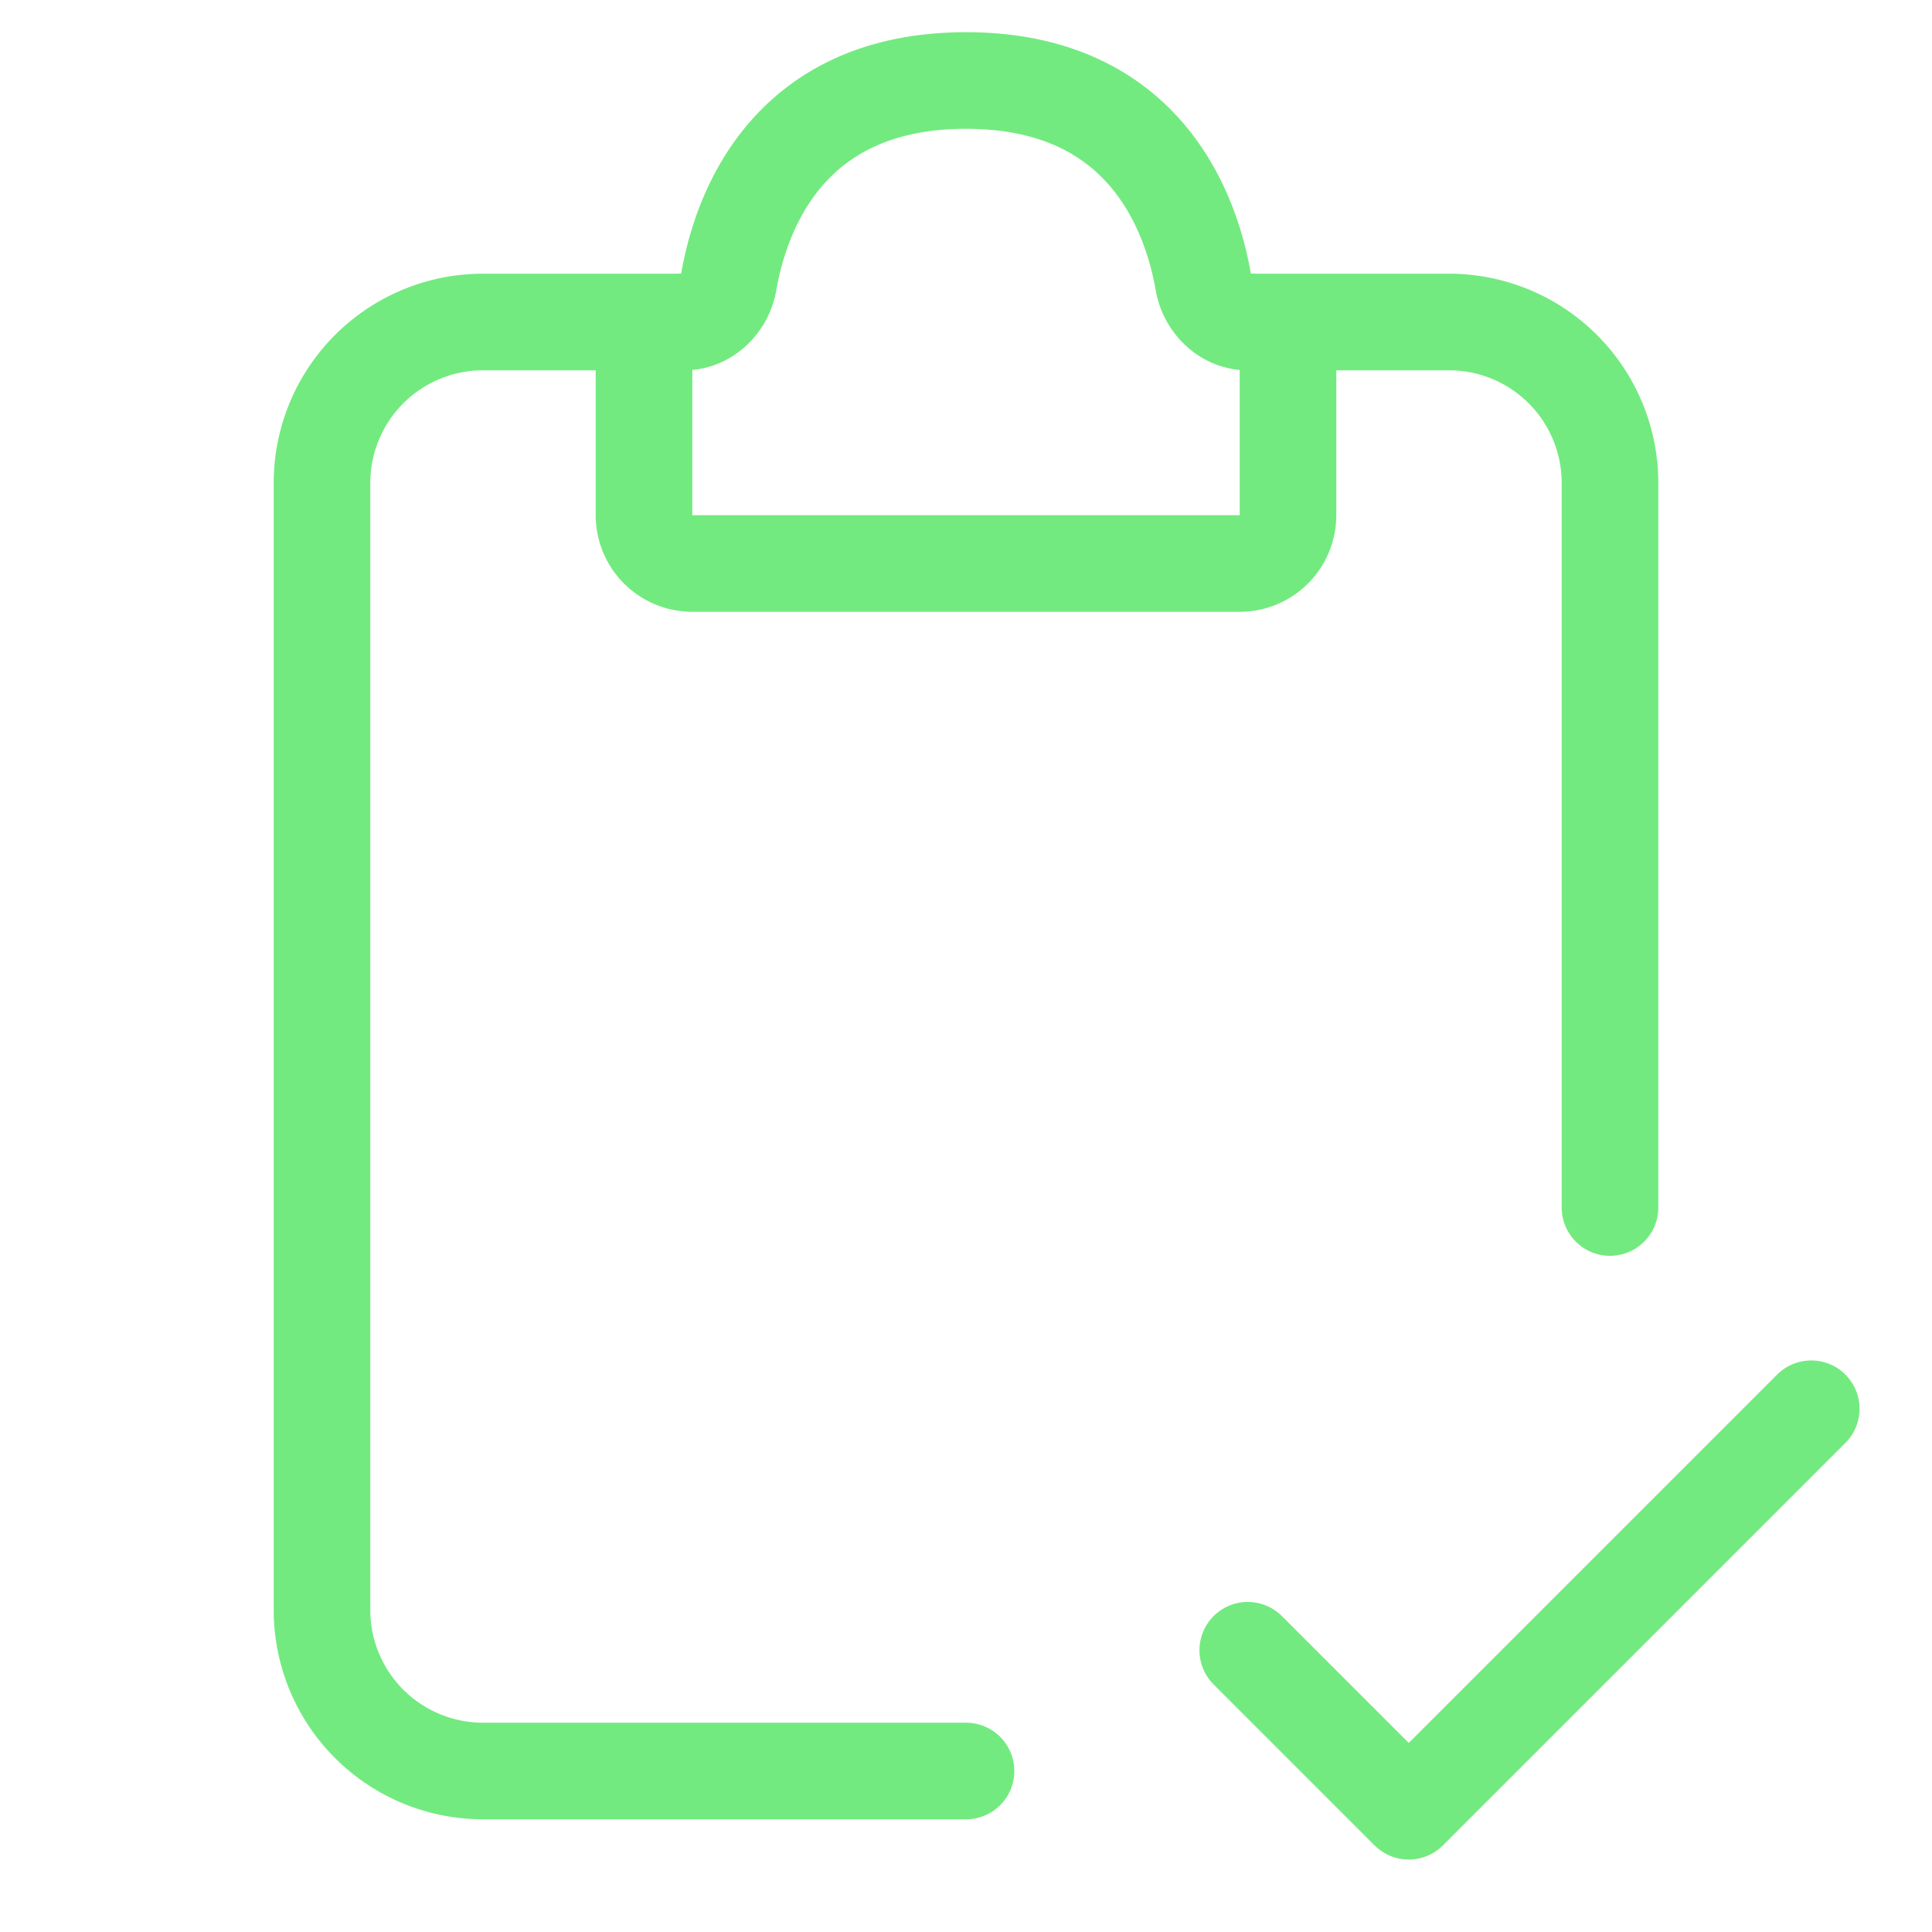
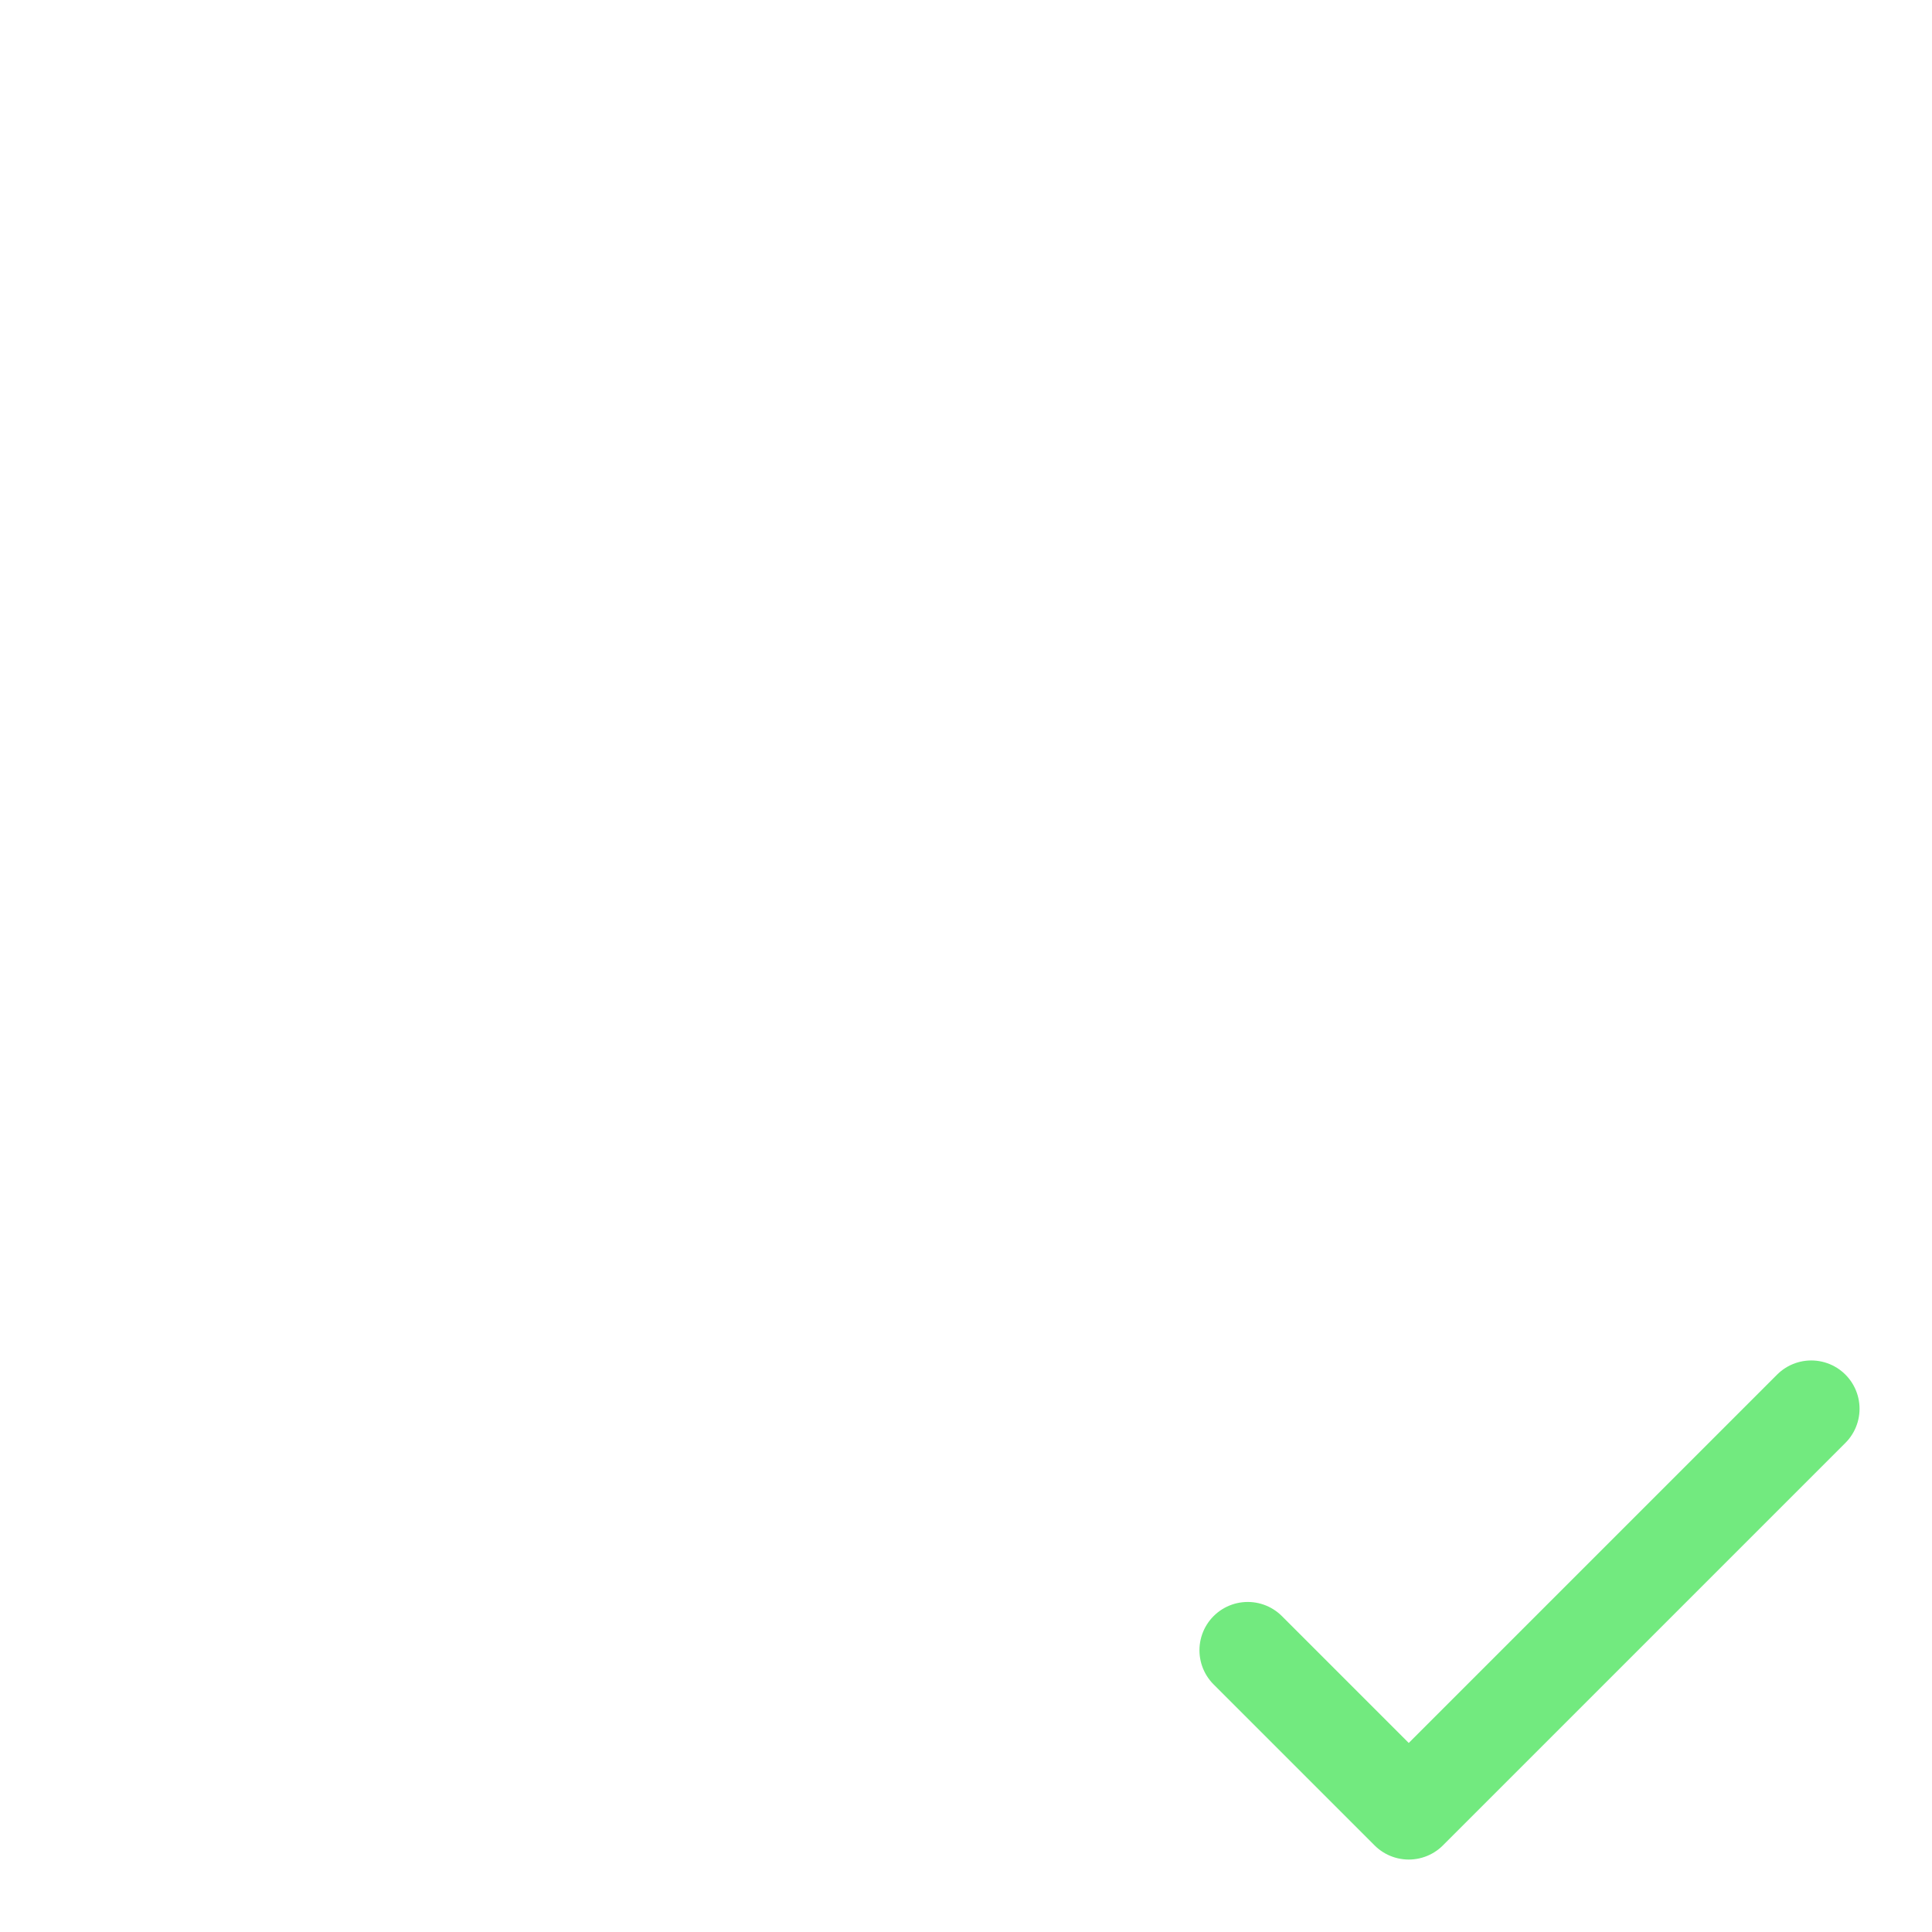
<svg xmlns="http://www.w3.org/2000/svg" width="128px" height="128px" viewBox="0 0 24 24" stroke-width="1.2" fill="none" color="#72ea7f">
-   <path d="M8.5 4H6a2 2 0 00-2 2v14a2 2 0 002 2h6M15.5 4H18a2 2 0 012 2v9" stroke="#72ea7f" stroke-width="1.2" stroke-linecap="round" />
-   <path d="M8 6.4V4.5a.5.5 0 01.5-.5c.276 0 .504-.224.552-.496C9.2 2.652 9.774 1 12 1s2.8 1.652 2.948 2.504c.048.272.276.496.552.496a.5.5 0 01.5.5v1.9a.6.6 0 01-.6.6H8.6a.6.6 0 01-.6-.6z" stroke="#72ea7f" stroke-width="1.2" stroke-linecap="round" />
  <path d="M15.5 20.5l2 2 5-5" stroke="#72ea7f" stroke-width="1.2" stroke-linecap="round" stroke-linejoin="round" />
</svg>